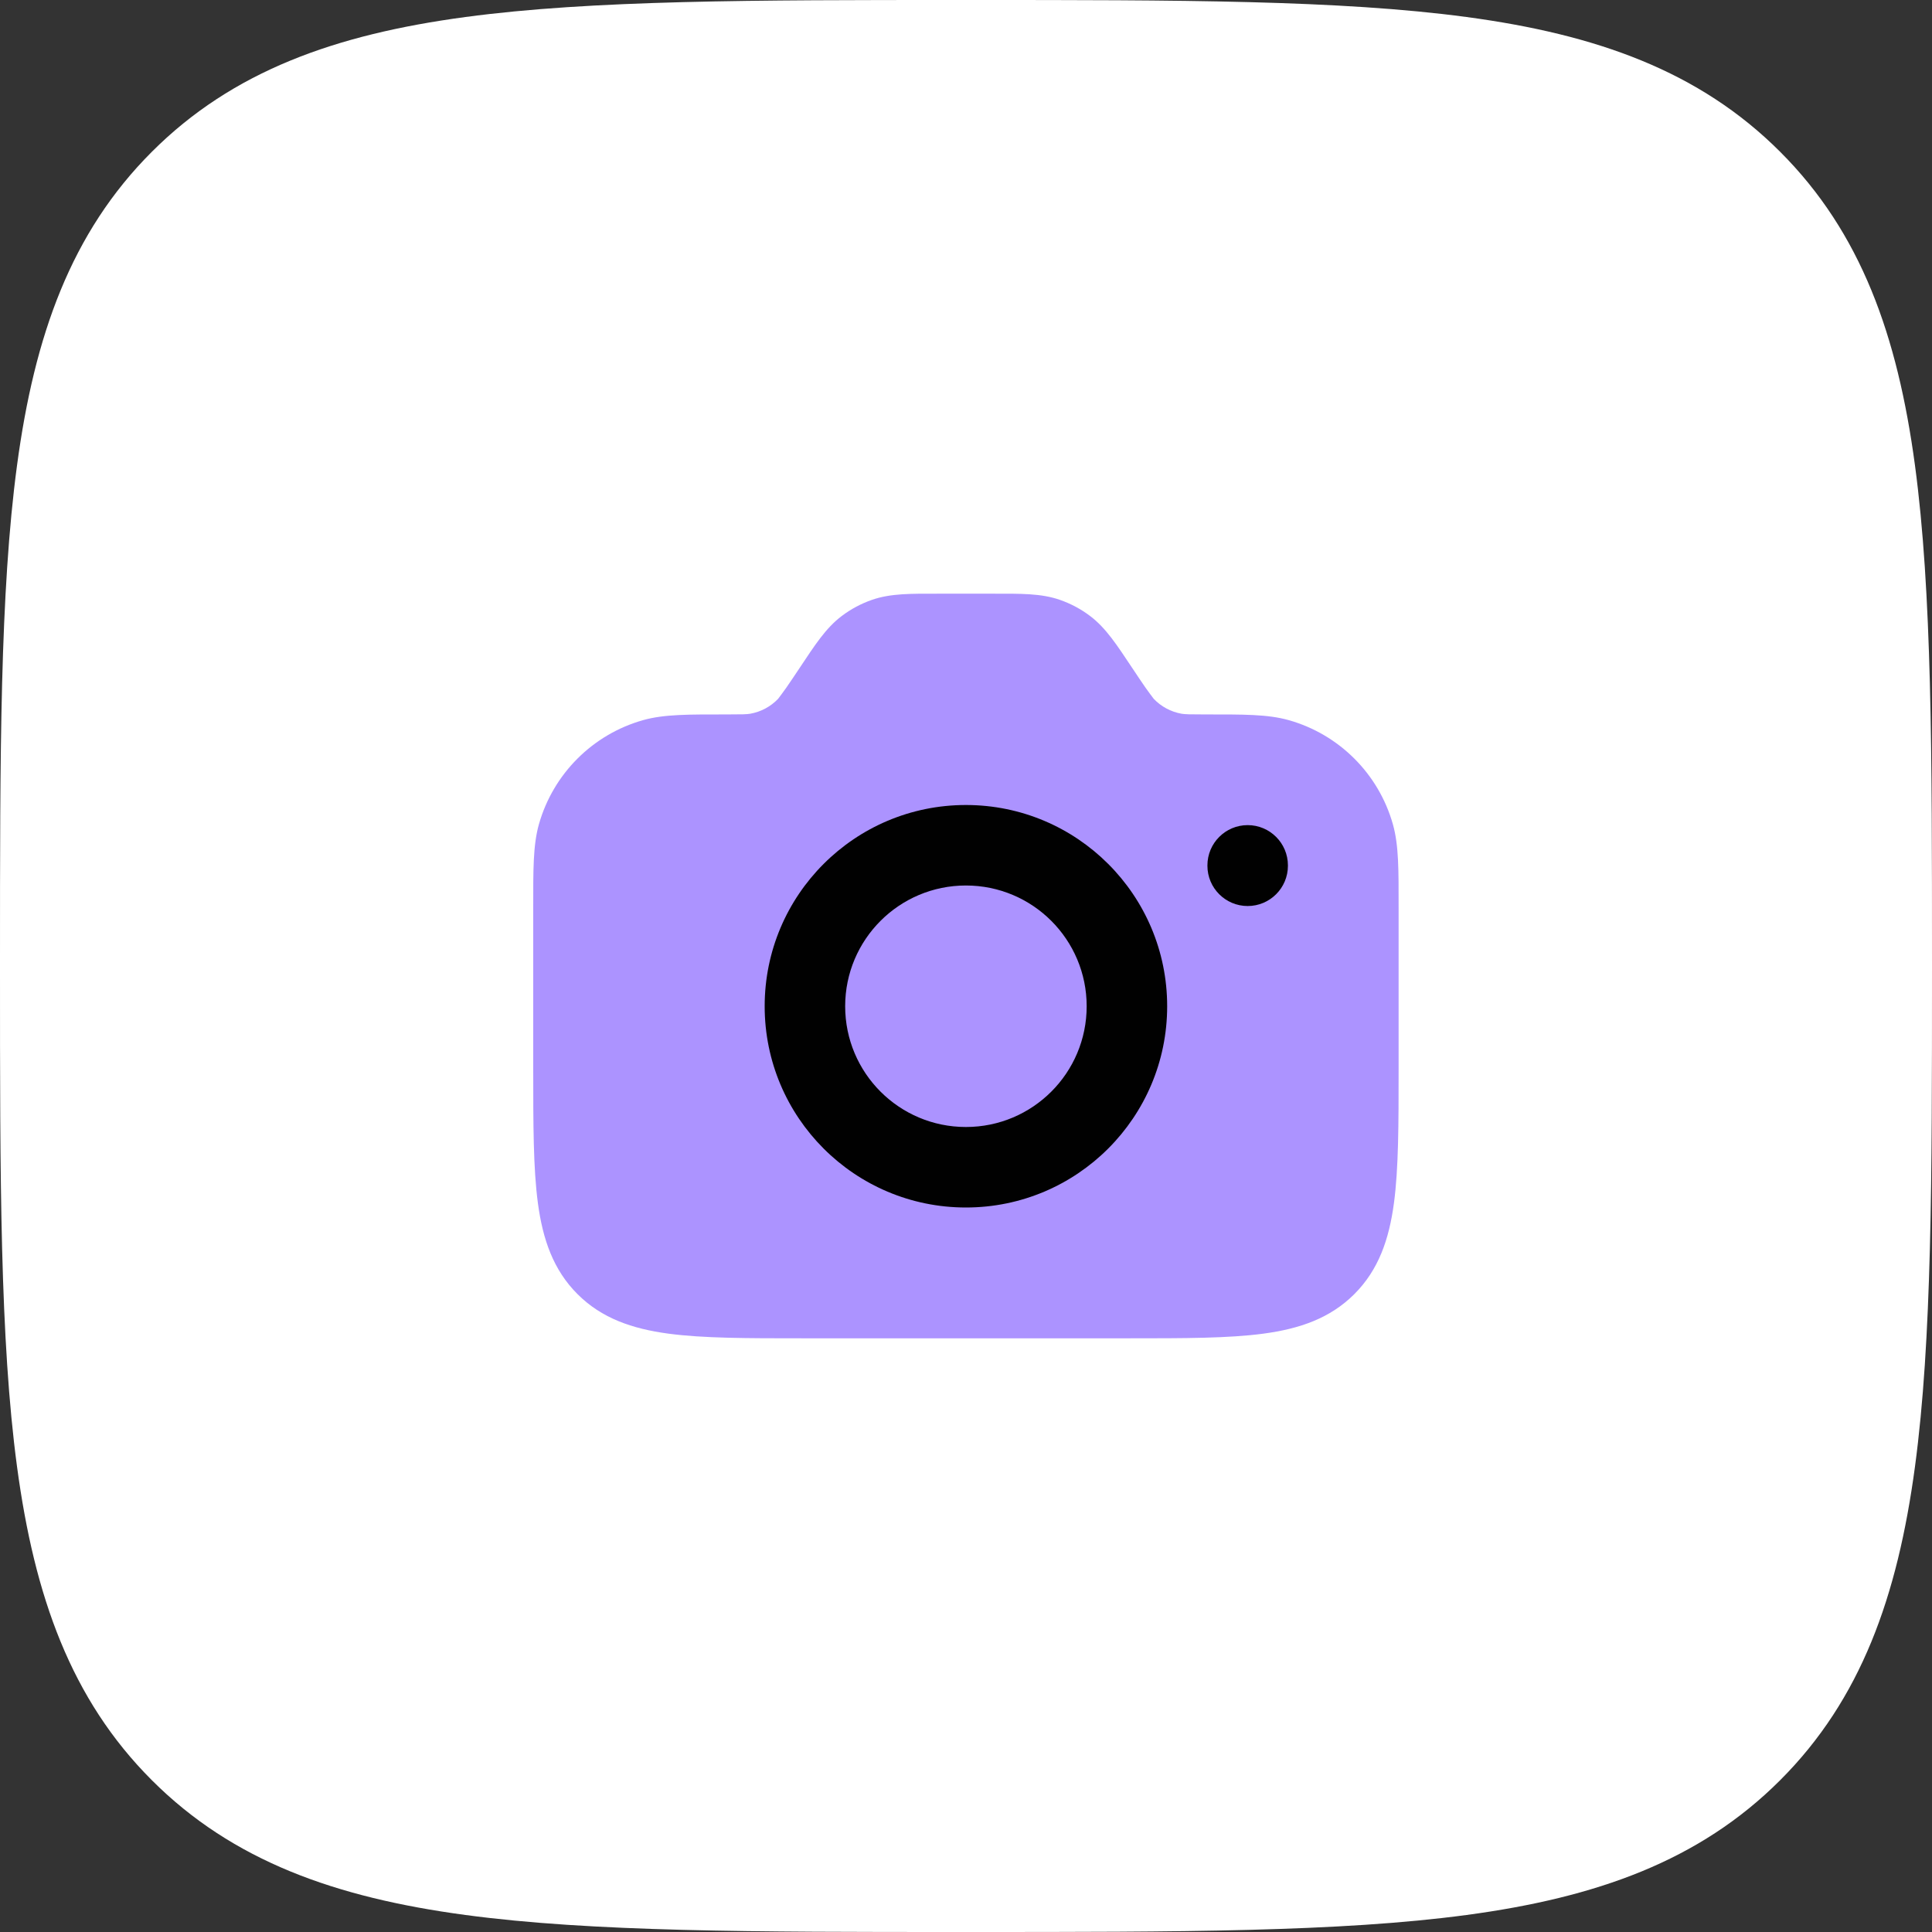
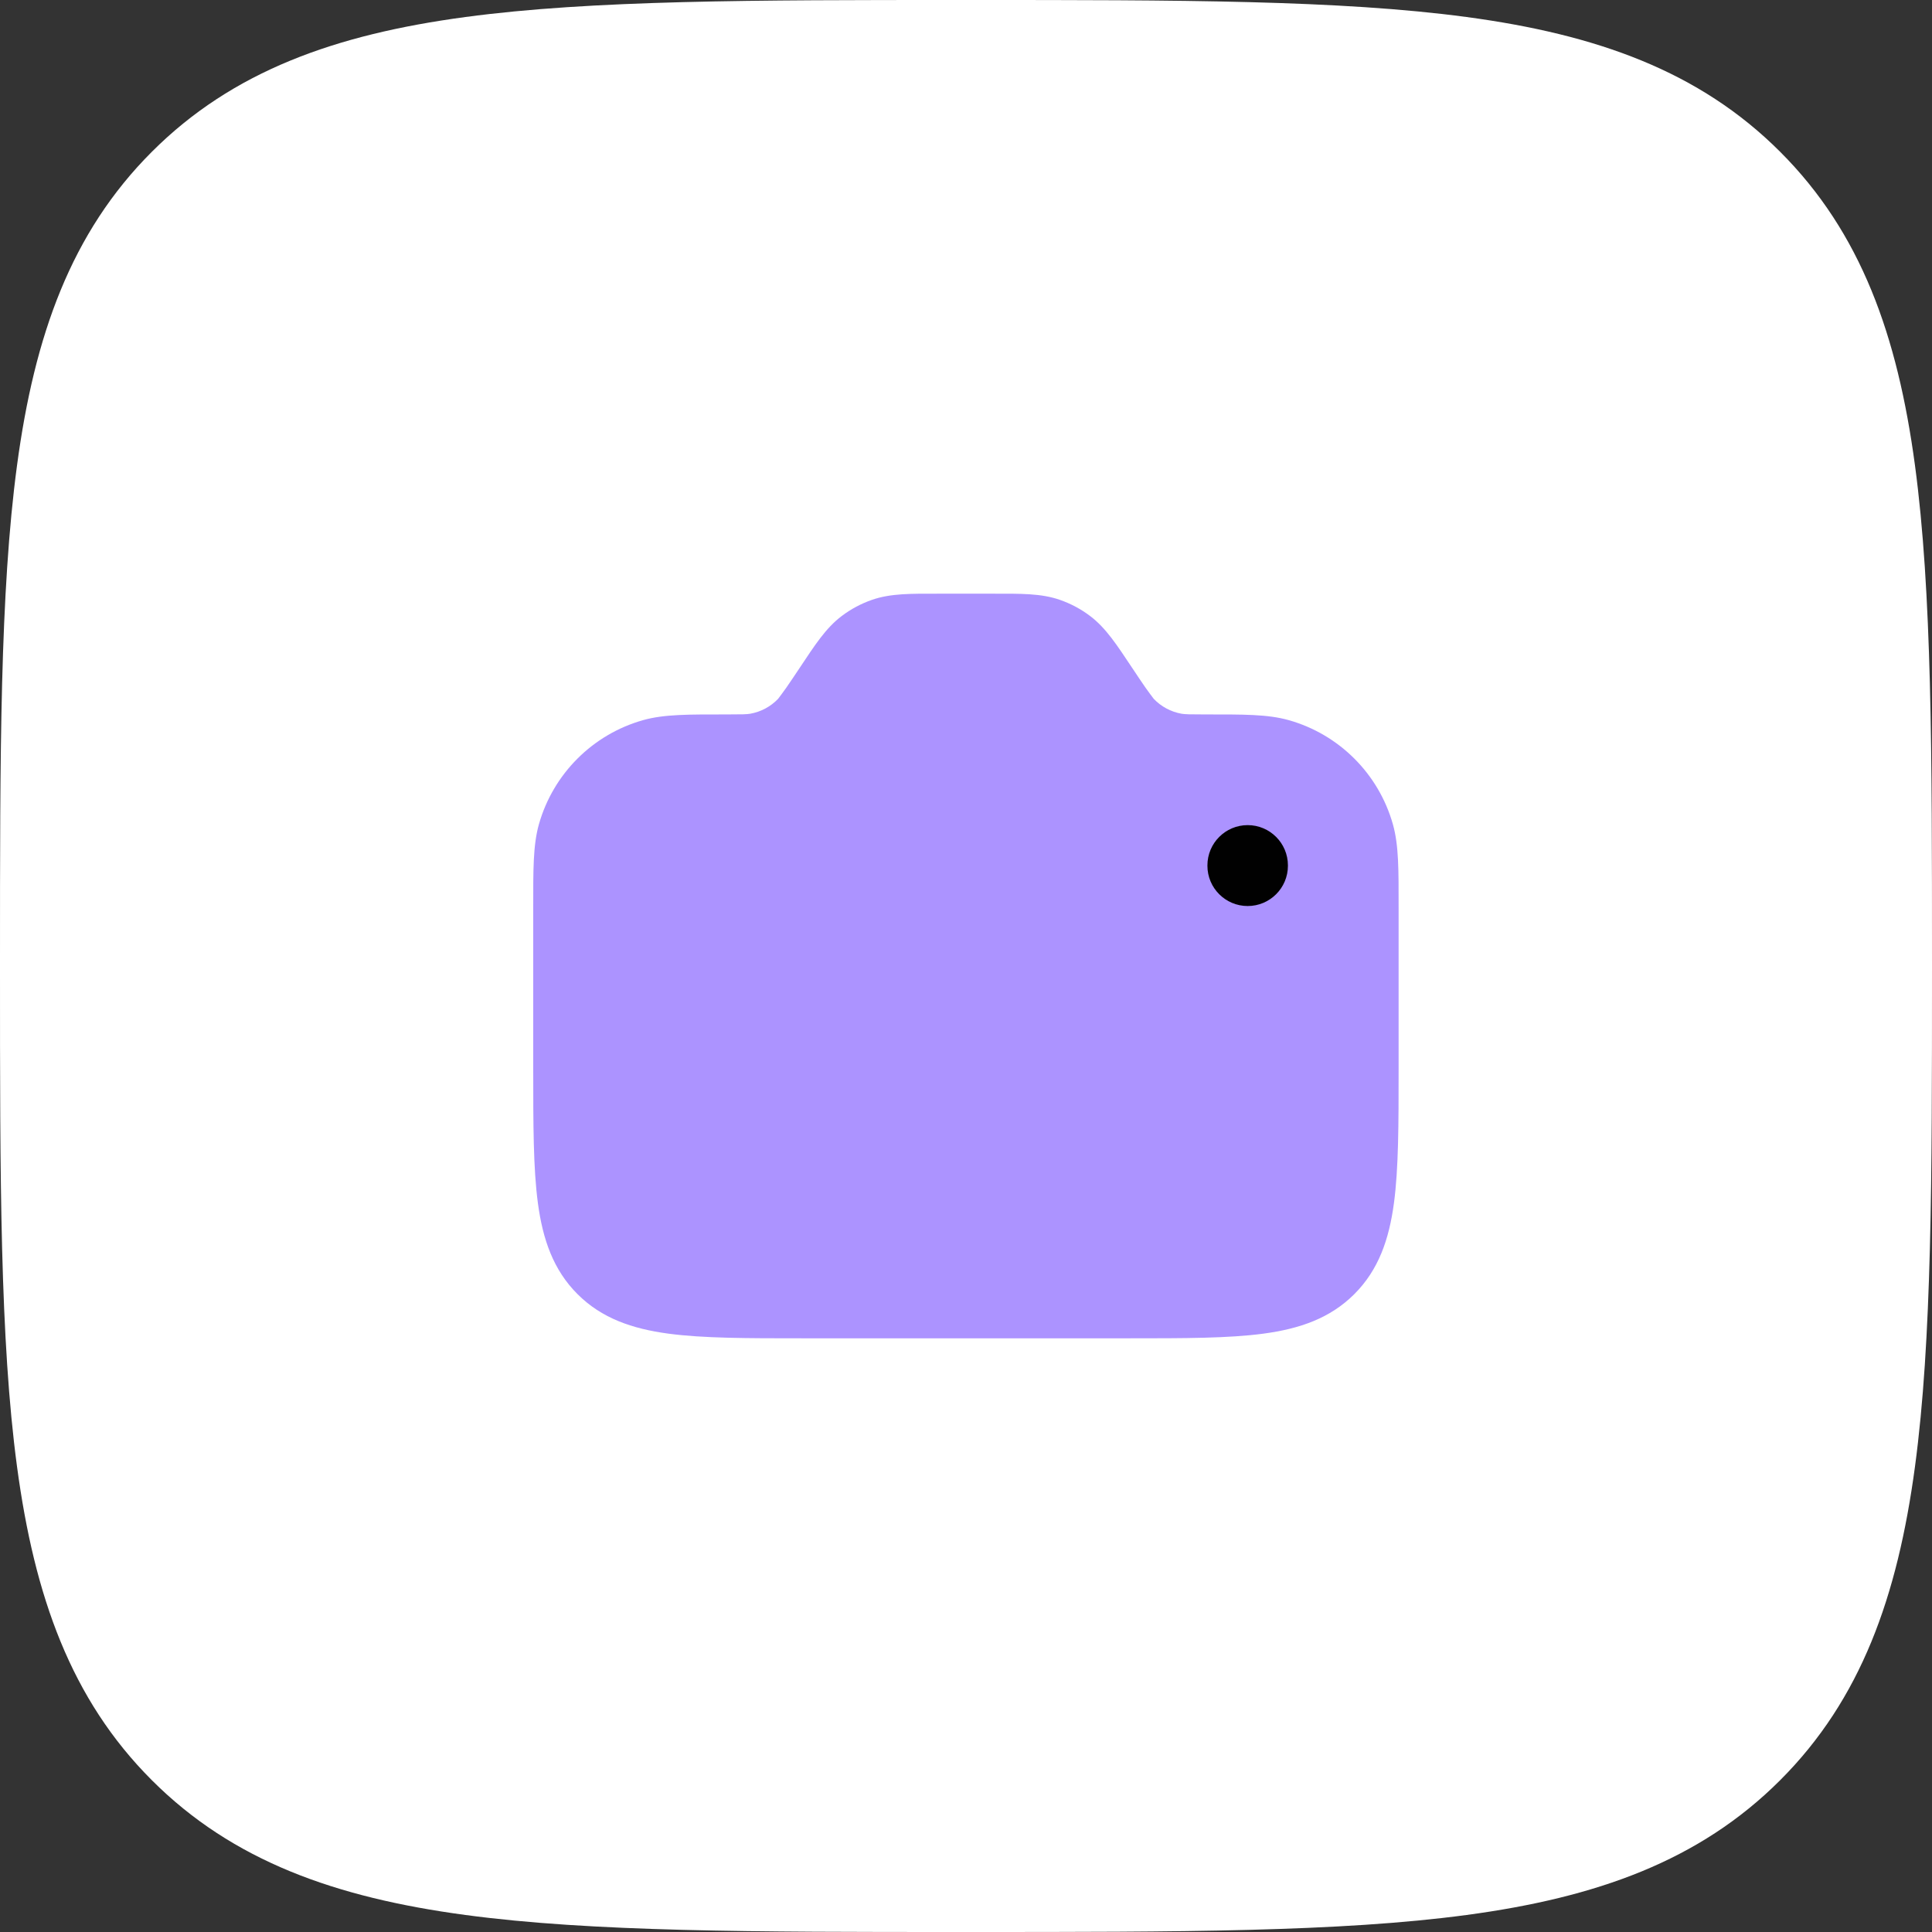
<svg xmlns="http://www.w3.org/2000/svg" fill="none" height="100%" overflow="visible" preserveAspectRatio="none" style="display: block;" viewBox="0 0 48 48" width="100%">
  <rect x="0" y="0" width="48" height="48" fill="#333333" stroke="none" />
  <g id="Group 1171279803">
    <path d="M24.134 3.48433e-07H23.866C18.737 -2.30662e-05 14.708 -4.64044e-05 11.562 0.423C8.339 0.856 5.781 1.762 3.772 3.772C1.762 5.781 0.856 8.339 0.423 11.562C-4.64044e-05 14.708 -2.30662e-05 18.737 3.48433e-07 23.866V24.134C-2.30662e-05 29.263 -4.64044e-05 33.292 0.423 36.438C0.856 39.661 1.762 42.219 3.772 44.228C5.781 46.238 8.339 47.144 11.562 47.577C14.708 48 18.737 48 23.866 48H24.134C29.263 48 33.292 48 36.438 47.577C39.661 47.144 42.219 46.238 44.228 44.228C46.238 42.219 47.144 39.661 47.577 36.438C48 33.292 48 29.263 48 24.134V23.866C48 18.737 48 14.708 47.577 11.562C47.144 8.339 46.238 5.781 44.228 3.772C42.219 1.762 39.661 0.856 36.438 0.423C33.292 -4.64044e-05 29.263 -2.30662e-05 24.134 3.48433e-07Z" fill="white" id="Vector" />
    <g id="Frame">
      <path d="M34.748 26.564V26.5V22.554C34.748 21.625 34.755 21.005 34.606 20.479C34.252 19.226 33.272 18.246 32.019 17.892C31.493 17.743 30.873 17.75 29.944 17.75C29.551 17.75 29.445 17.747 29.353 17.732C29.09 17.685 28.848 17.555 28.663 17.361C28.622 17.306 28.511 17.159 28.456 17.079C28.354 16.932 28.242 16.764 28.145 16.618L28.122 16.584C27.755 16.034 27.48 15.604 27.084 15.305C26.857 15.133 26.604 14.998 26.335 14.904C25.866 14.74 25.356 14.75 24.695 14.75H23.301C22.64 14.75 22.13 14.74 21.661 14.904C21.392 14.998 21.139 15.133 20.912 15.305C20.515 15.604 20.241 16.034 19.874 16.584C19.772 16.737 19.65 16.92 19.54 17.079C19.485 17.159 19.374 17.306 19.333 17.361C19.148 17.555 18.906 17.685 18.642 17.732C18.551 17.747 18.445 17.75 18.052 17.75C17.122 17.75 16.503 17.743 15.976 17.892C14.724 18.246 13.744 19.226 13.389 20.479C13.241 21.005 13.248 21.625 13.248 22.554V26.5V26.564C13.248 27.928 13.248 29.027 13.364 29.892C13.485 30.792 13.745 31.549 14.347 32.151C14.948 32.753 15.706 33.013 16.606 33.134C17.471 33.25 18.57 33.25 19.933 33.25H19.998H27.998H28.062C29.425 33.25 30.525 33.25 31.39 33.134C32.29 33.013 33.047 32.753 33.649 32.151C34.251 31.549 34.511 30.792 34.632 29.892C34.748 29.027 34.748 27.927 34.748 26.564Z" fill="#AC93FF" id="Vector_2" />
-       <path d="M26.998 25C26.998 23.343 25.655 22 23.998 22C22.341 22 20.998 23.343 20.998 25C20.998 26.657 22.341 28 23.998 28C25.655 28 26.998 26.657 26.998 25ZM28.998 25C28.998 27.761 26.759 30 23.998 30C21.236 30 18.998 27.761 18.998 25C18.998 22.238 21.236 20 23.998 20C26.759 20 28.998 22.238 28.998 25Z" fill="#010101" id="Vector_3" />
      <path d="M29.998 21.51V21.5C29.998 20.948 30.446 20.5 30.998 20.5C31.55 20.5 31.998 20.948 31.998 21.5V21.51C31.998 22.062 31.55 22.51 30.998 22.51C30.446 22.51 29.998 22.062 29.998 21.51Z" fill="#010101" id="Vector_4" />
    </g>
  </g>
</svg>